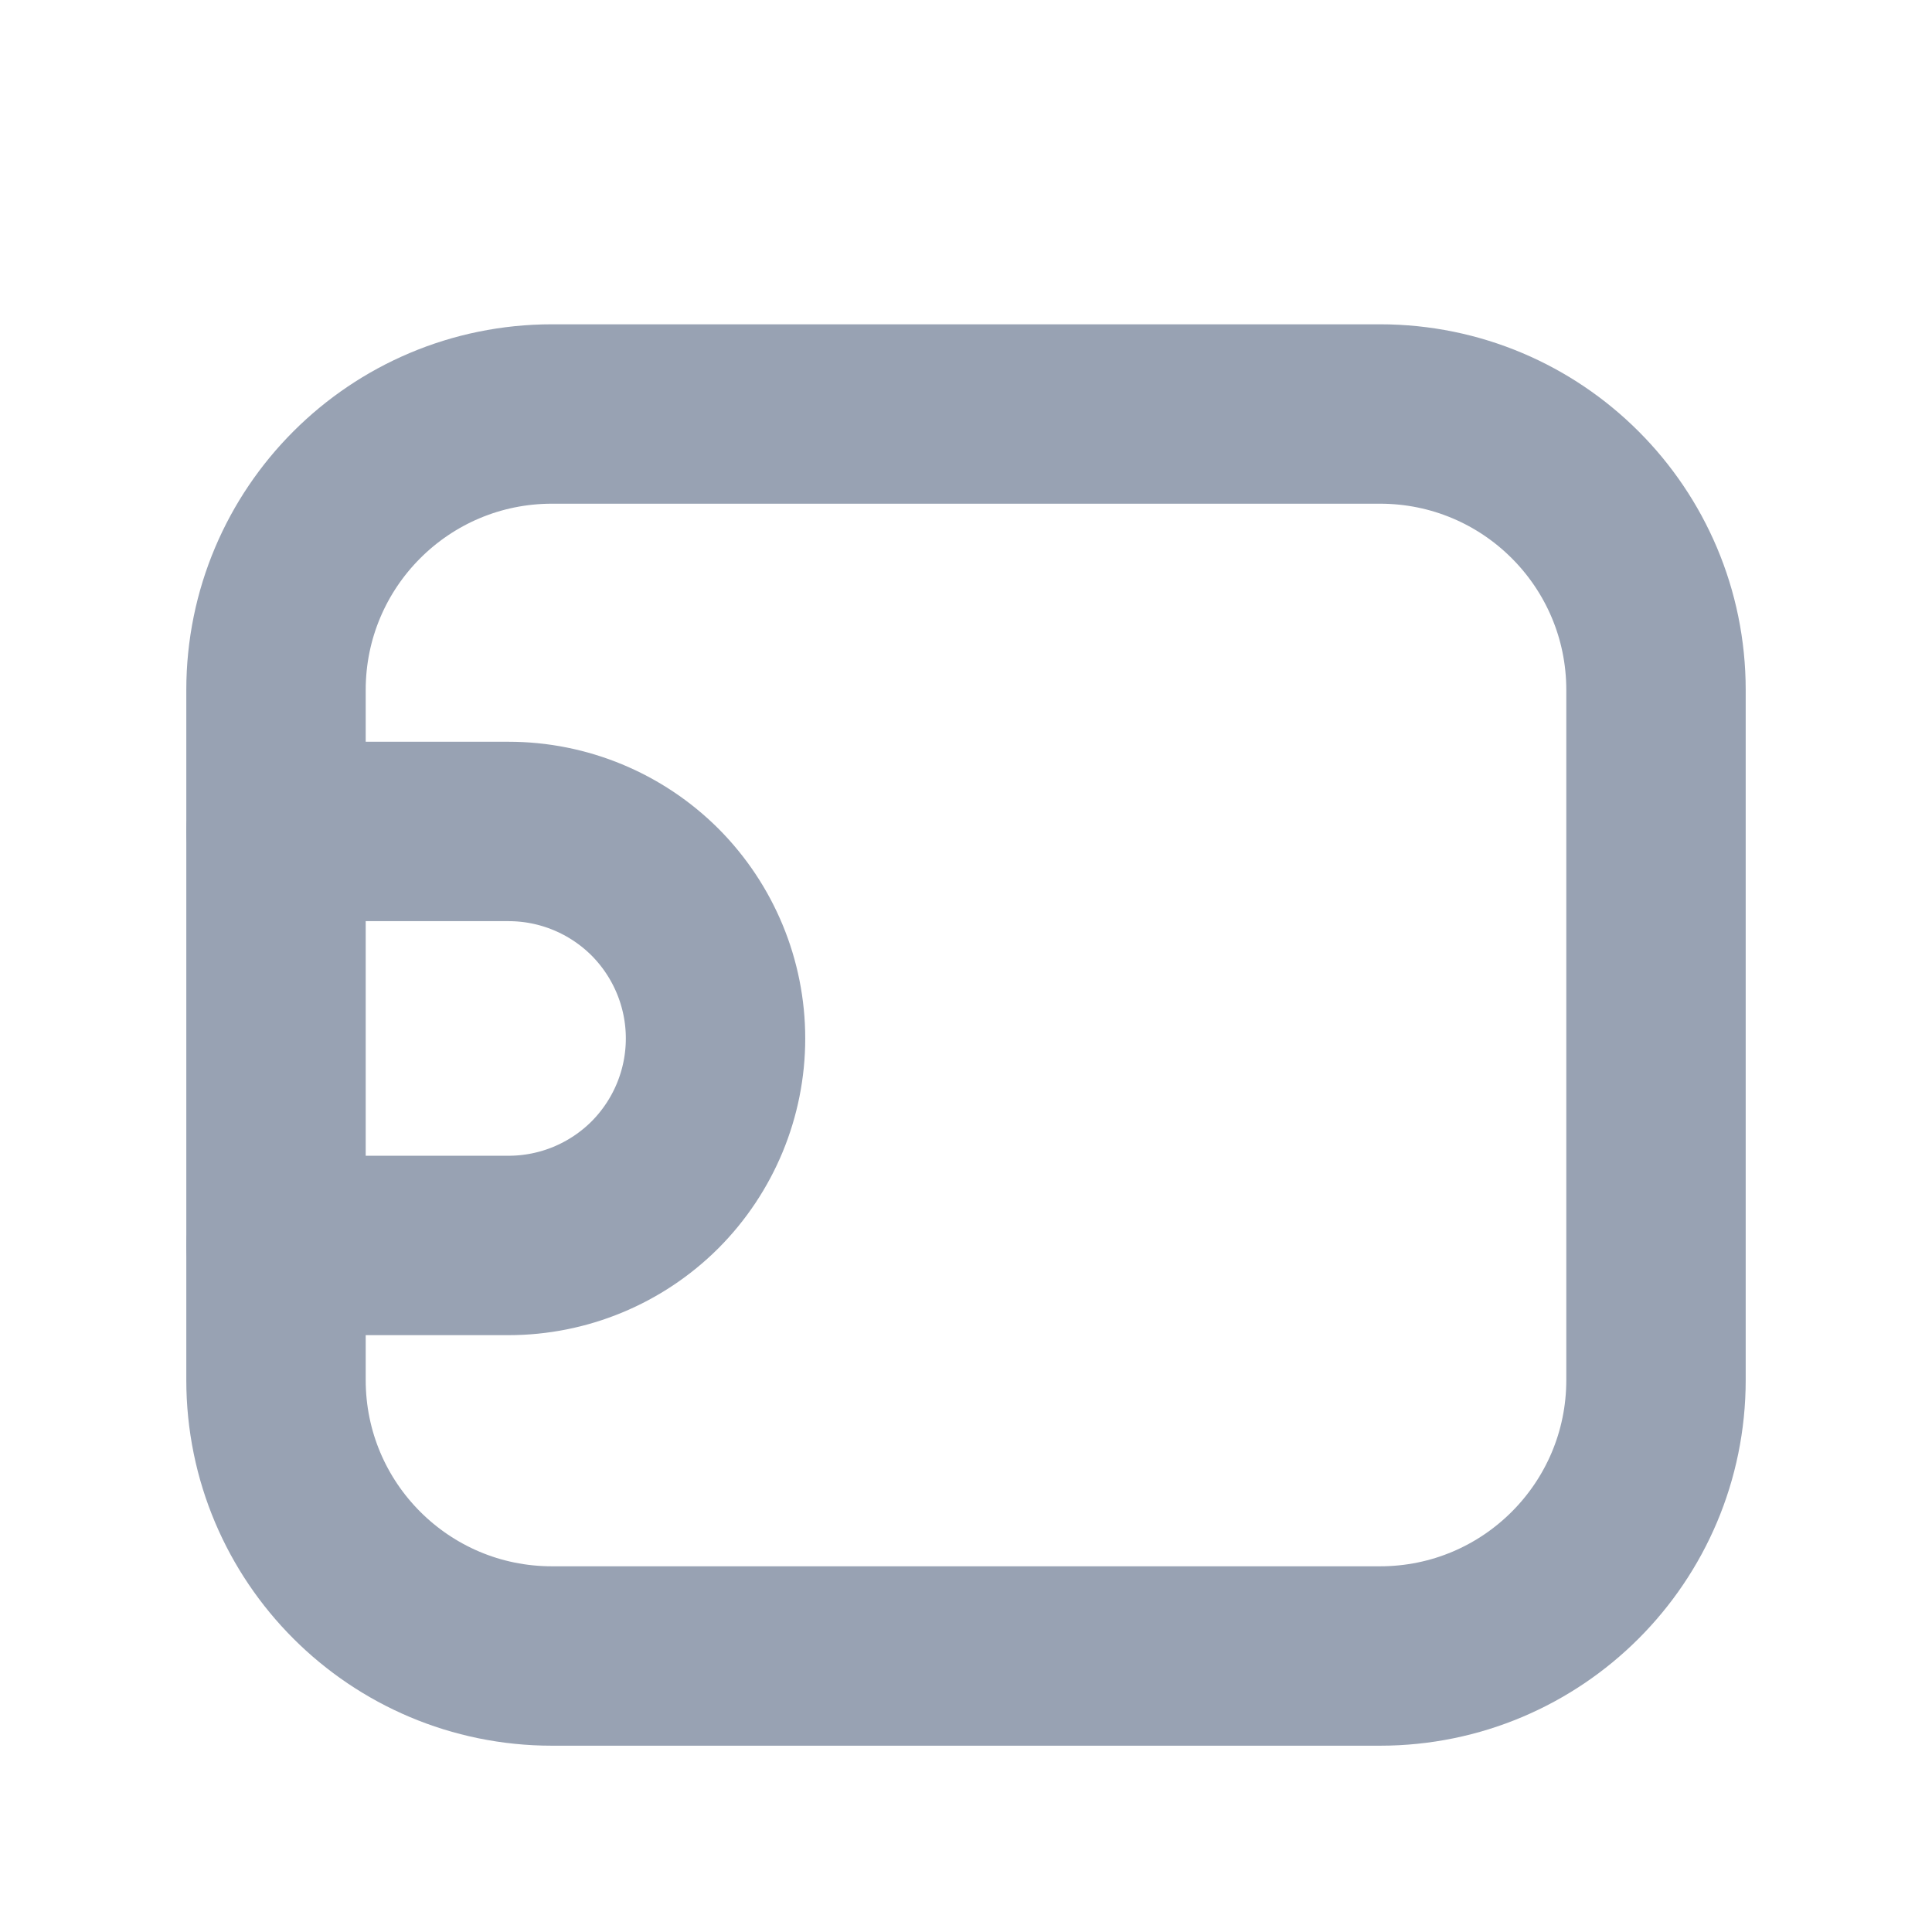
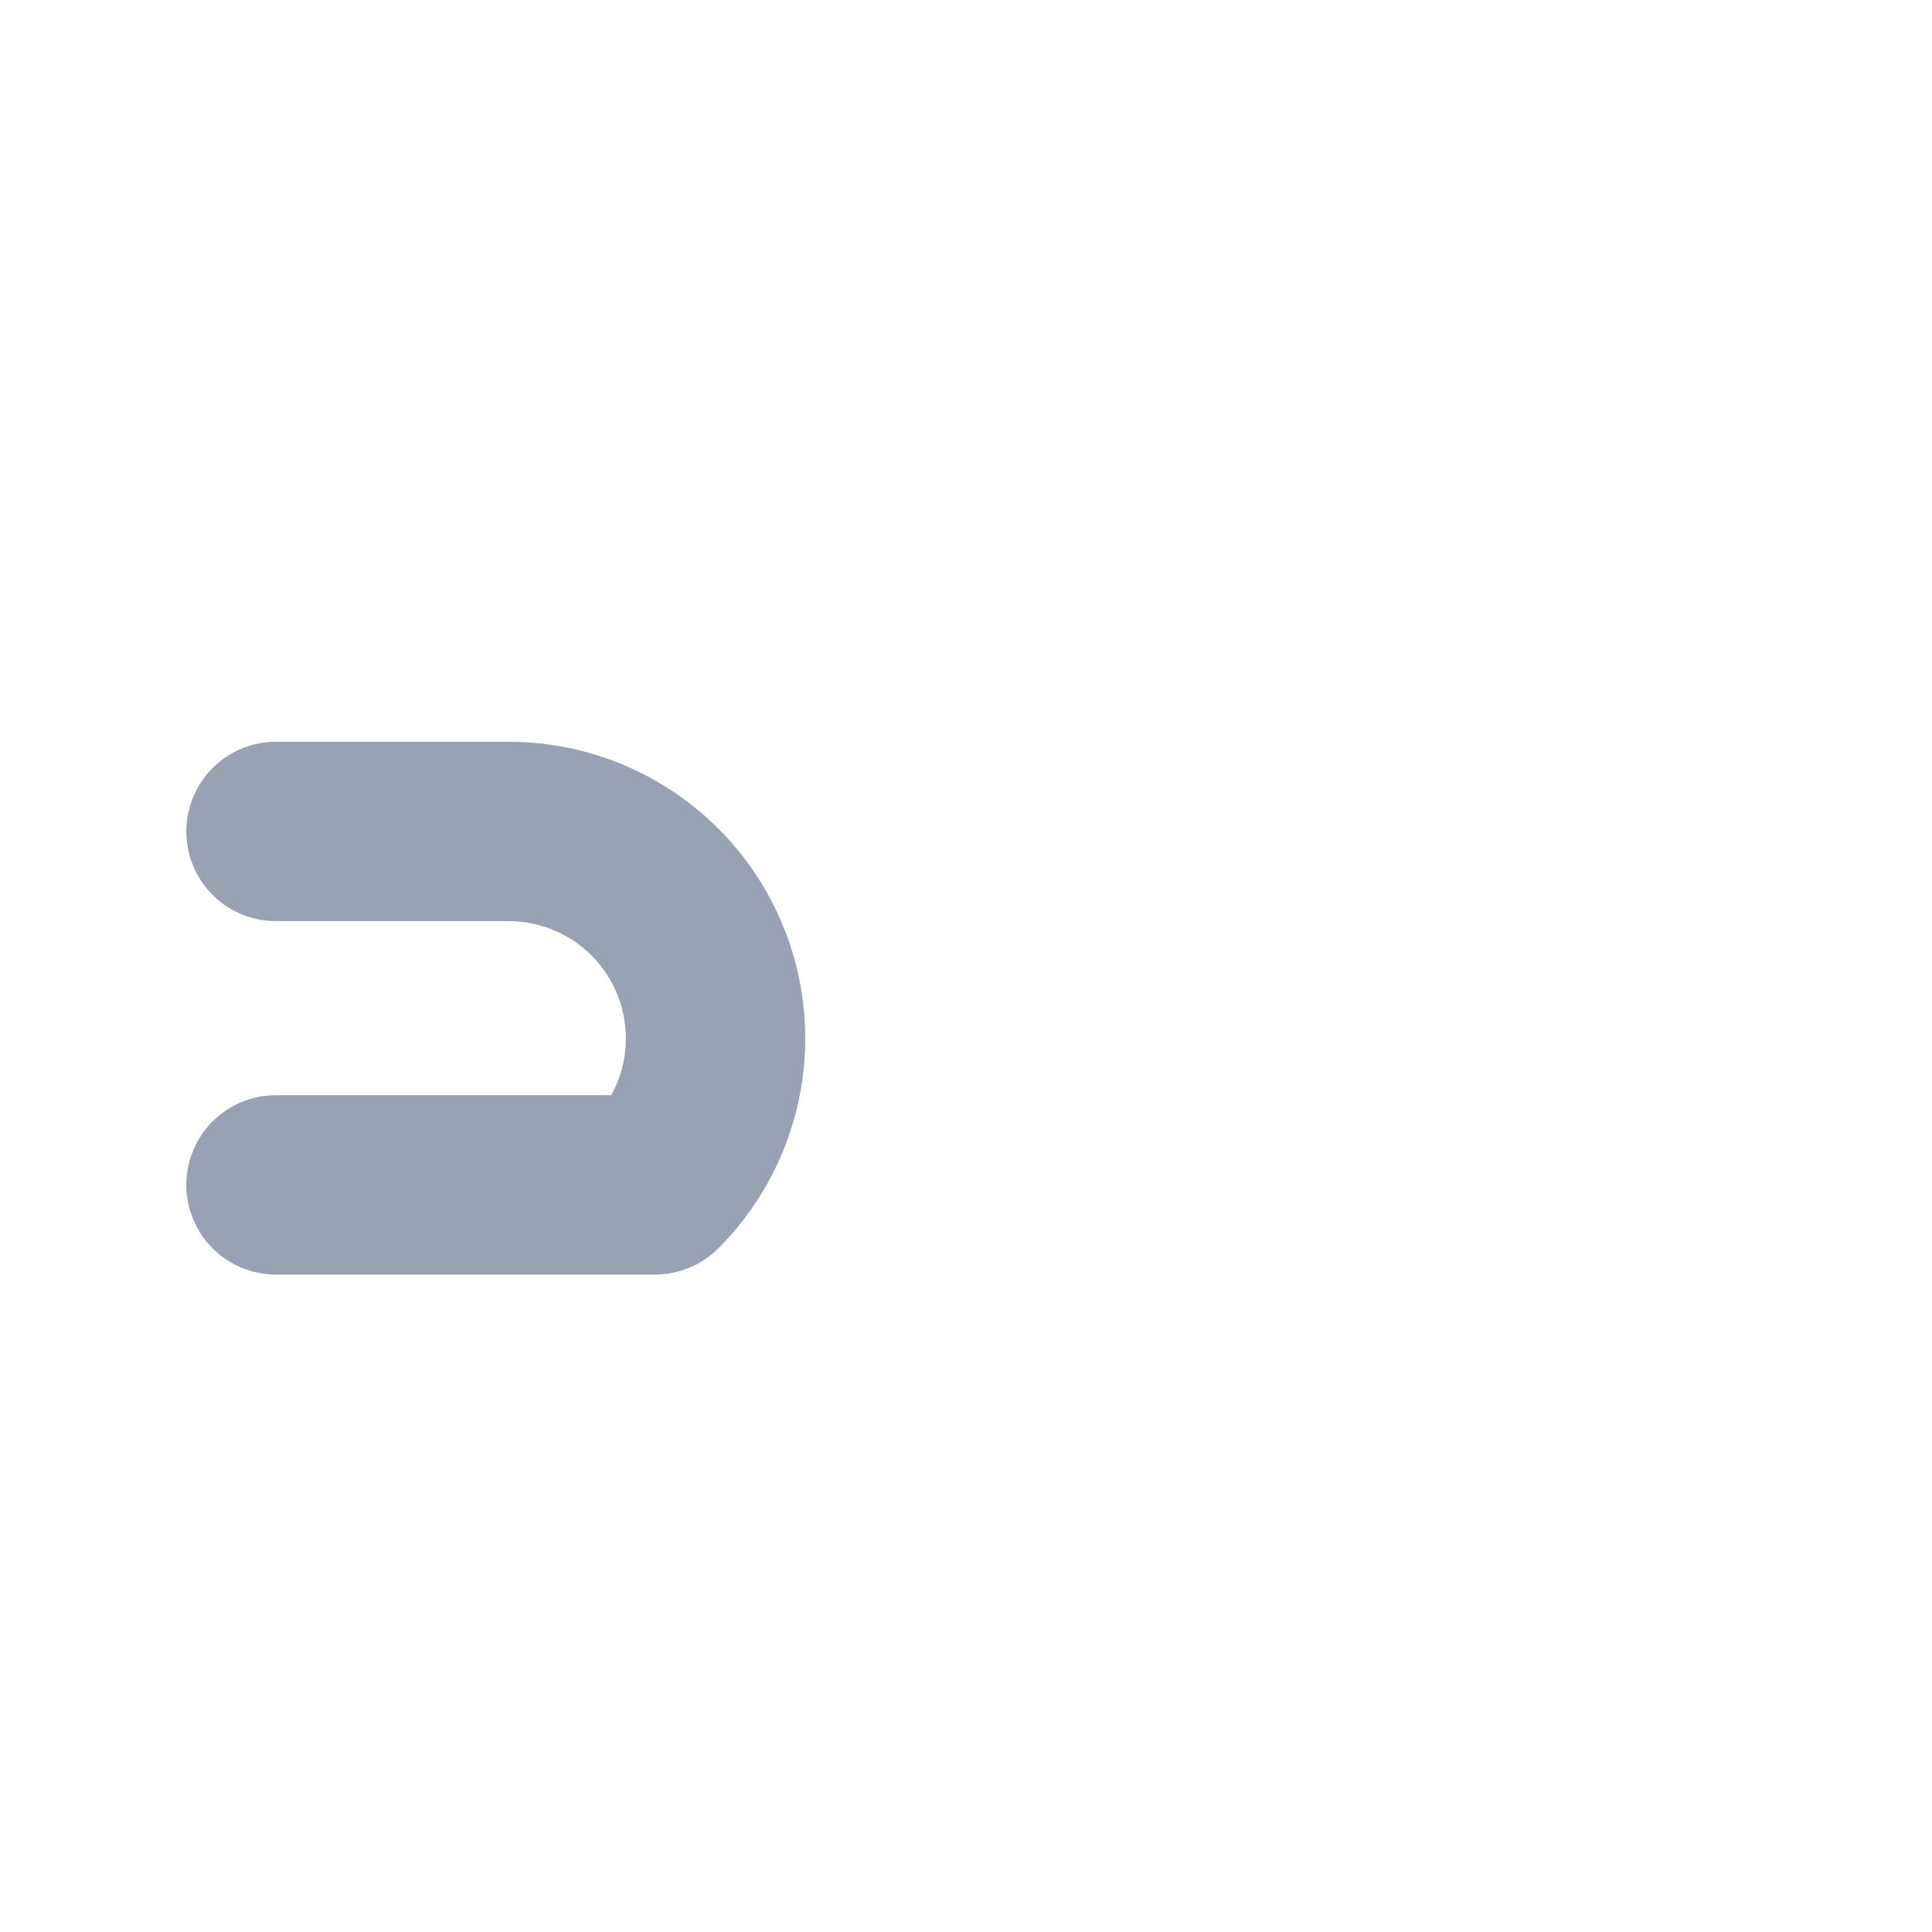
<svg xmlns="http://www.w3.org/2000/svg" width="14" height="14" viewBox="0 0 14 14" fill="none">
-   <path d="M10 3H4C2.895 3 2 3.895 2 5V10C2 11.105 2.895 12 4 12H10C11.105 12 12 11.105 12 10V5C12 3.895 11.105 3 10 3Z" stroke="#98A2B3" stroke-width="1.3" stroke-linecap="round" stroke-linejoin="round" />
-   <path d="M2 6.025H3.685C4.083 6.025 4.464 6.183 4.746 6.464C5.027 6.746 5.185 7.127 5.185 7.525C5.185 7.923 5.027 8.304 4.746 8.586C4.464 8.867 4.083 9.025 3.685 9.025H2" stroke="#98A2B3" stroke-width="1.3" stroke-linecap="round" stroke-linejoin="round" />
+   <path d="M2 6.025H3.685C4.083 6.025 4.464 6.183 4.746 6.464C5.027 6.746 5.185 7.127 5.185 7.525C5.185 7.923 5.027 8.304 4.746 8.586H2" stroke="#98A2B3" stroke-width="1.3" stroke-linecap="round" stroke-linejoin="round" />
</svg>